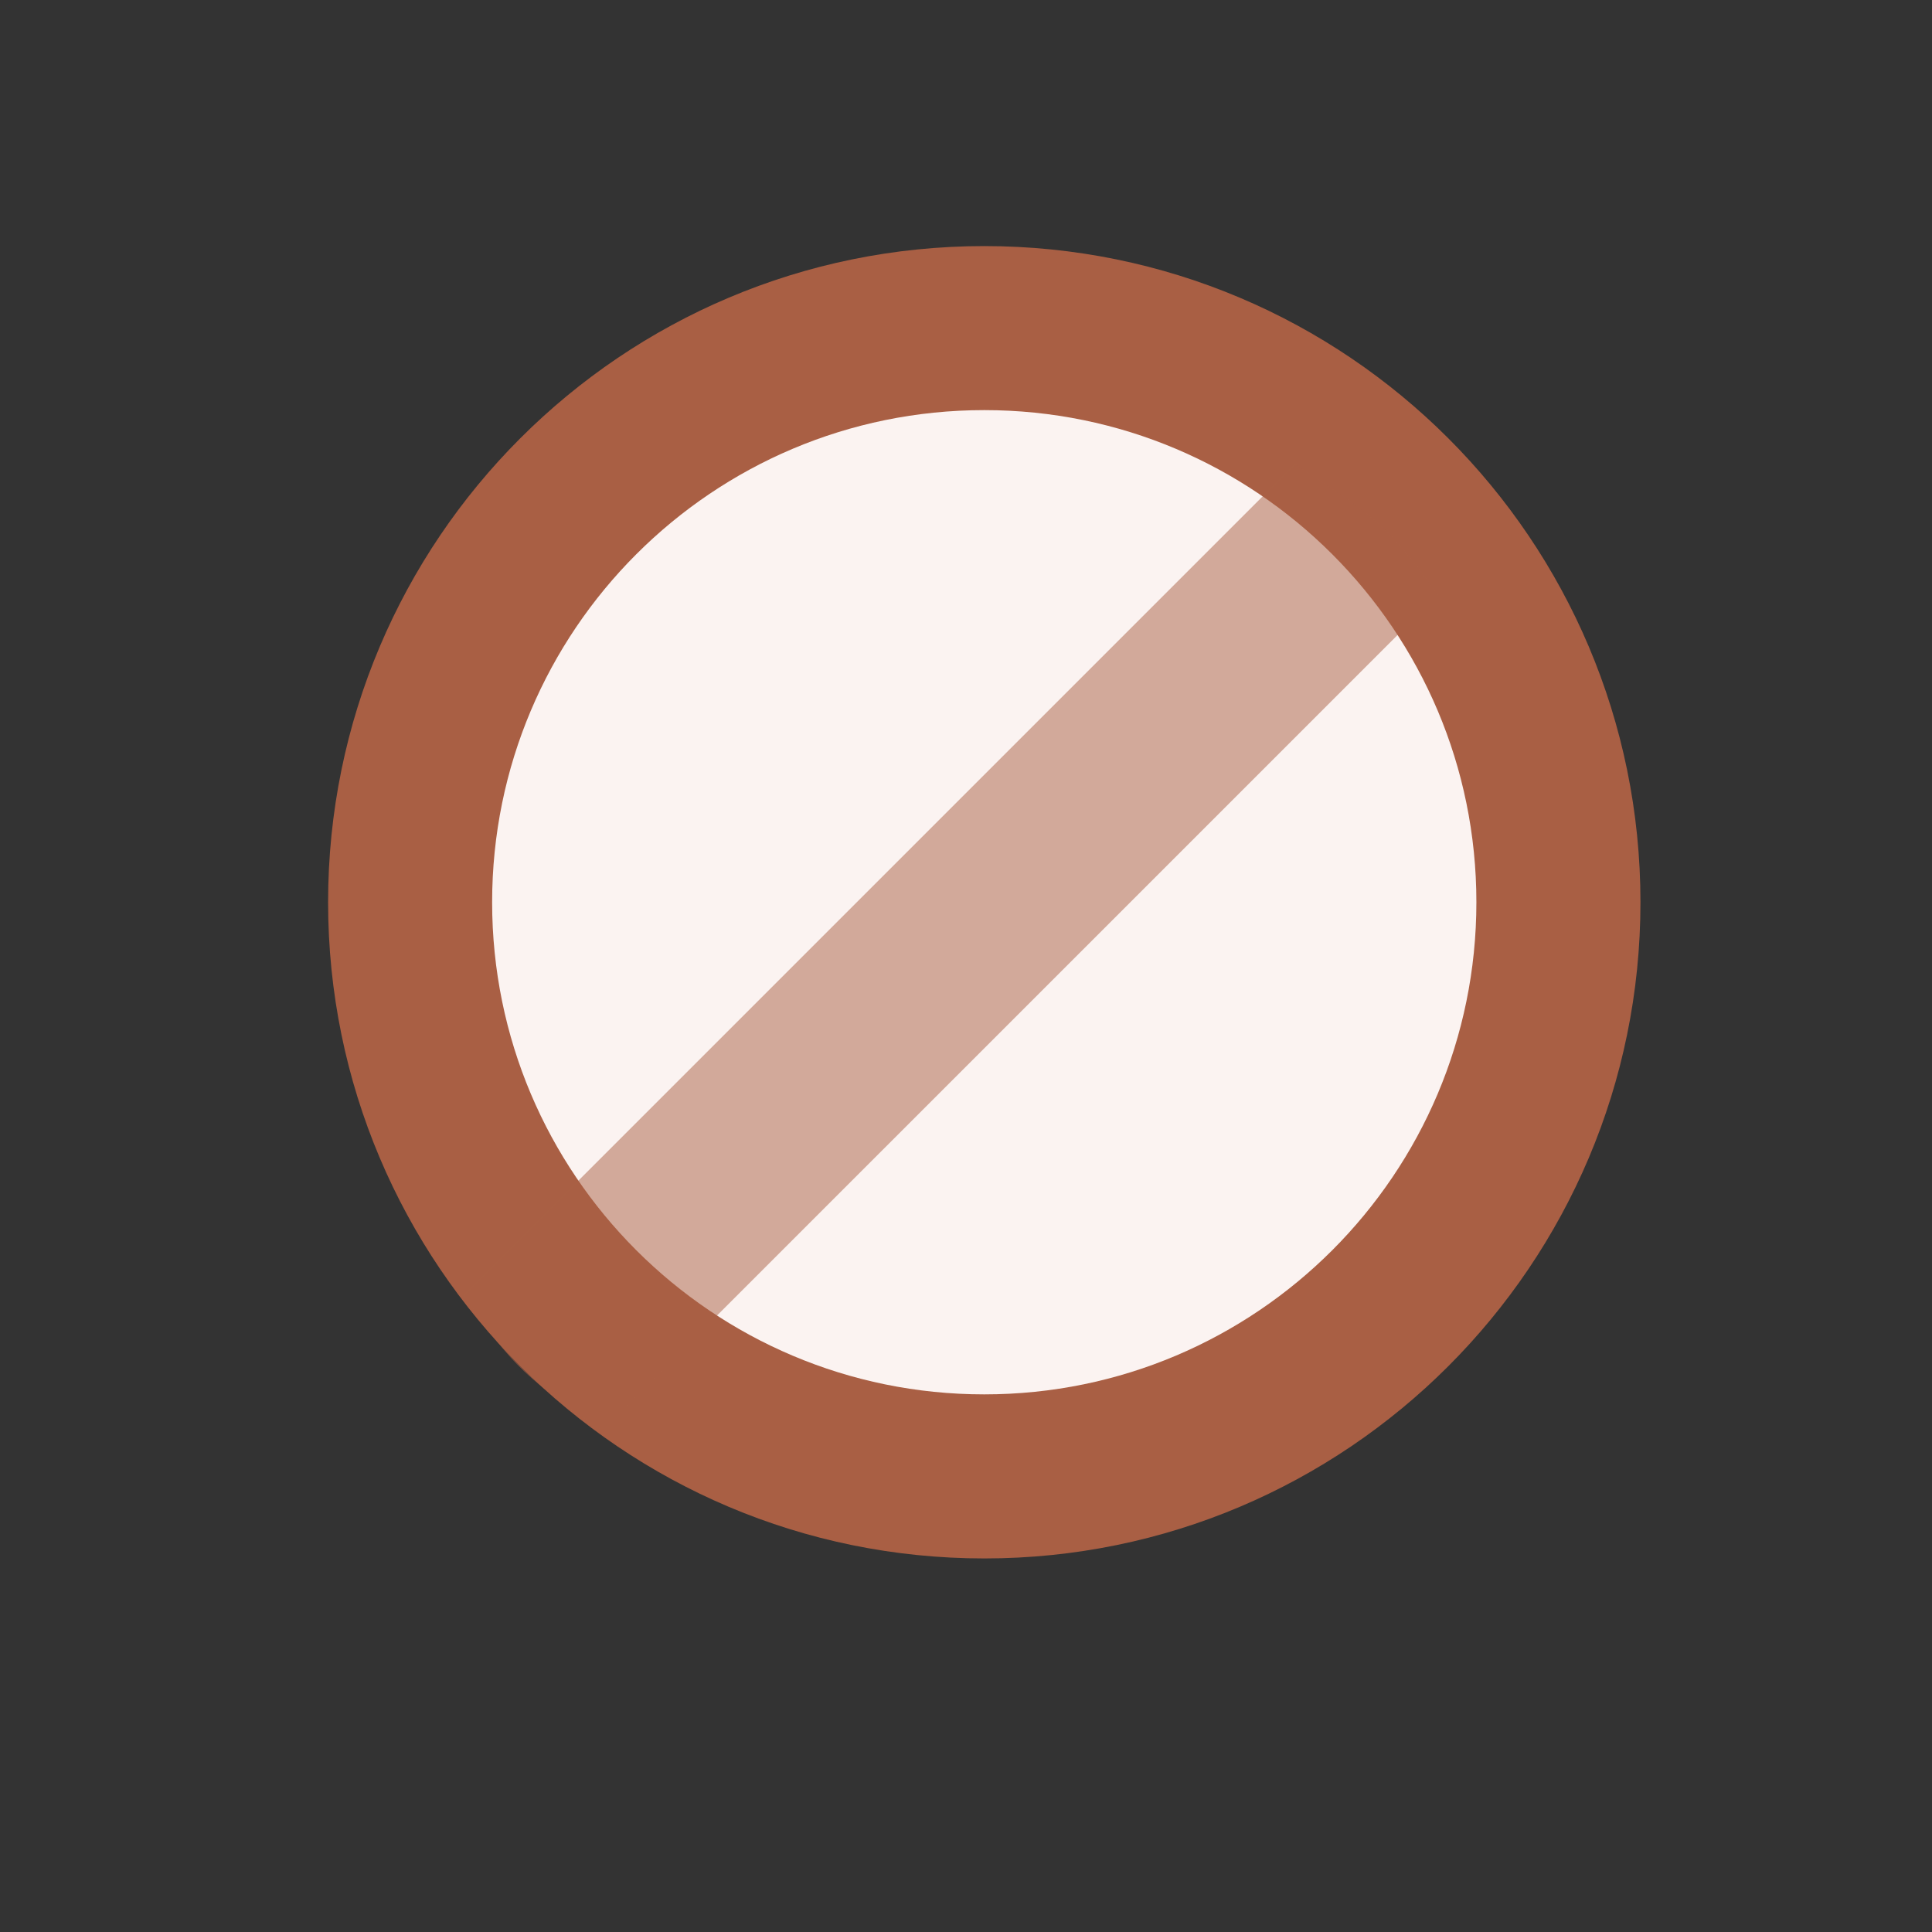
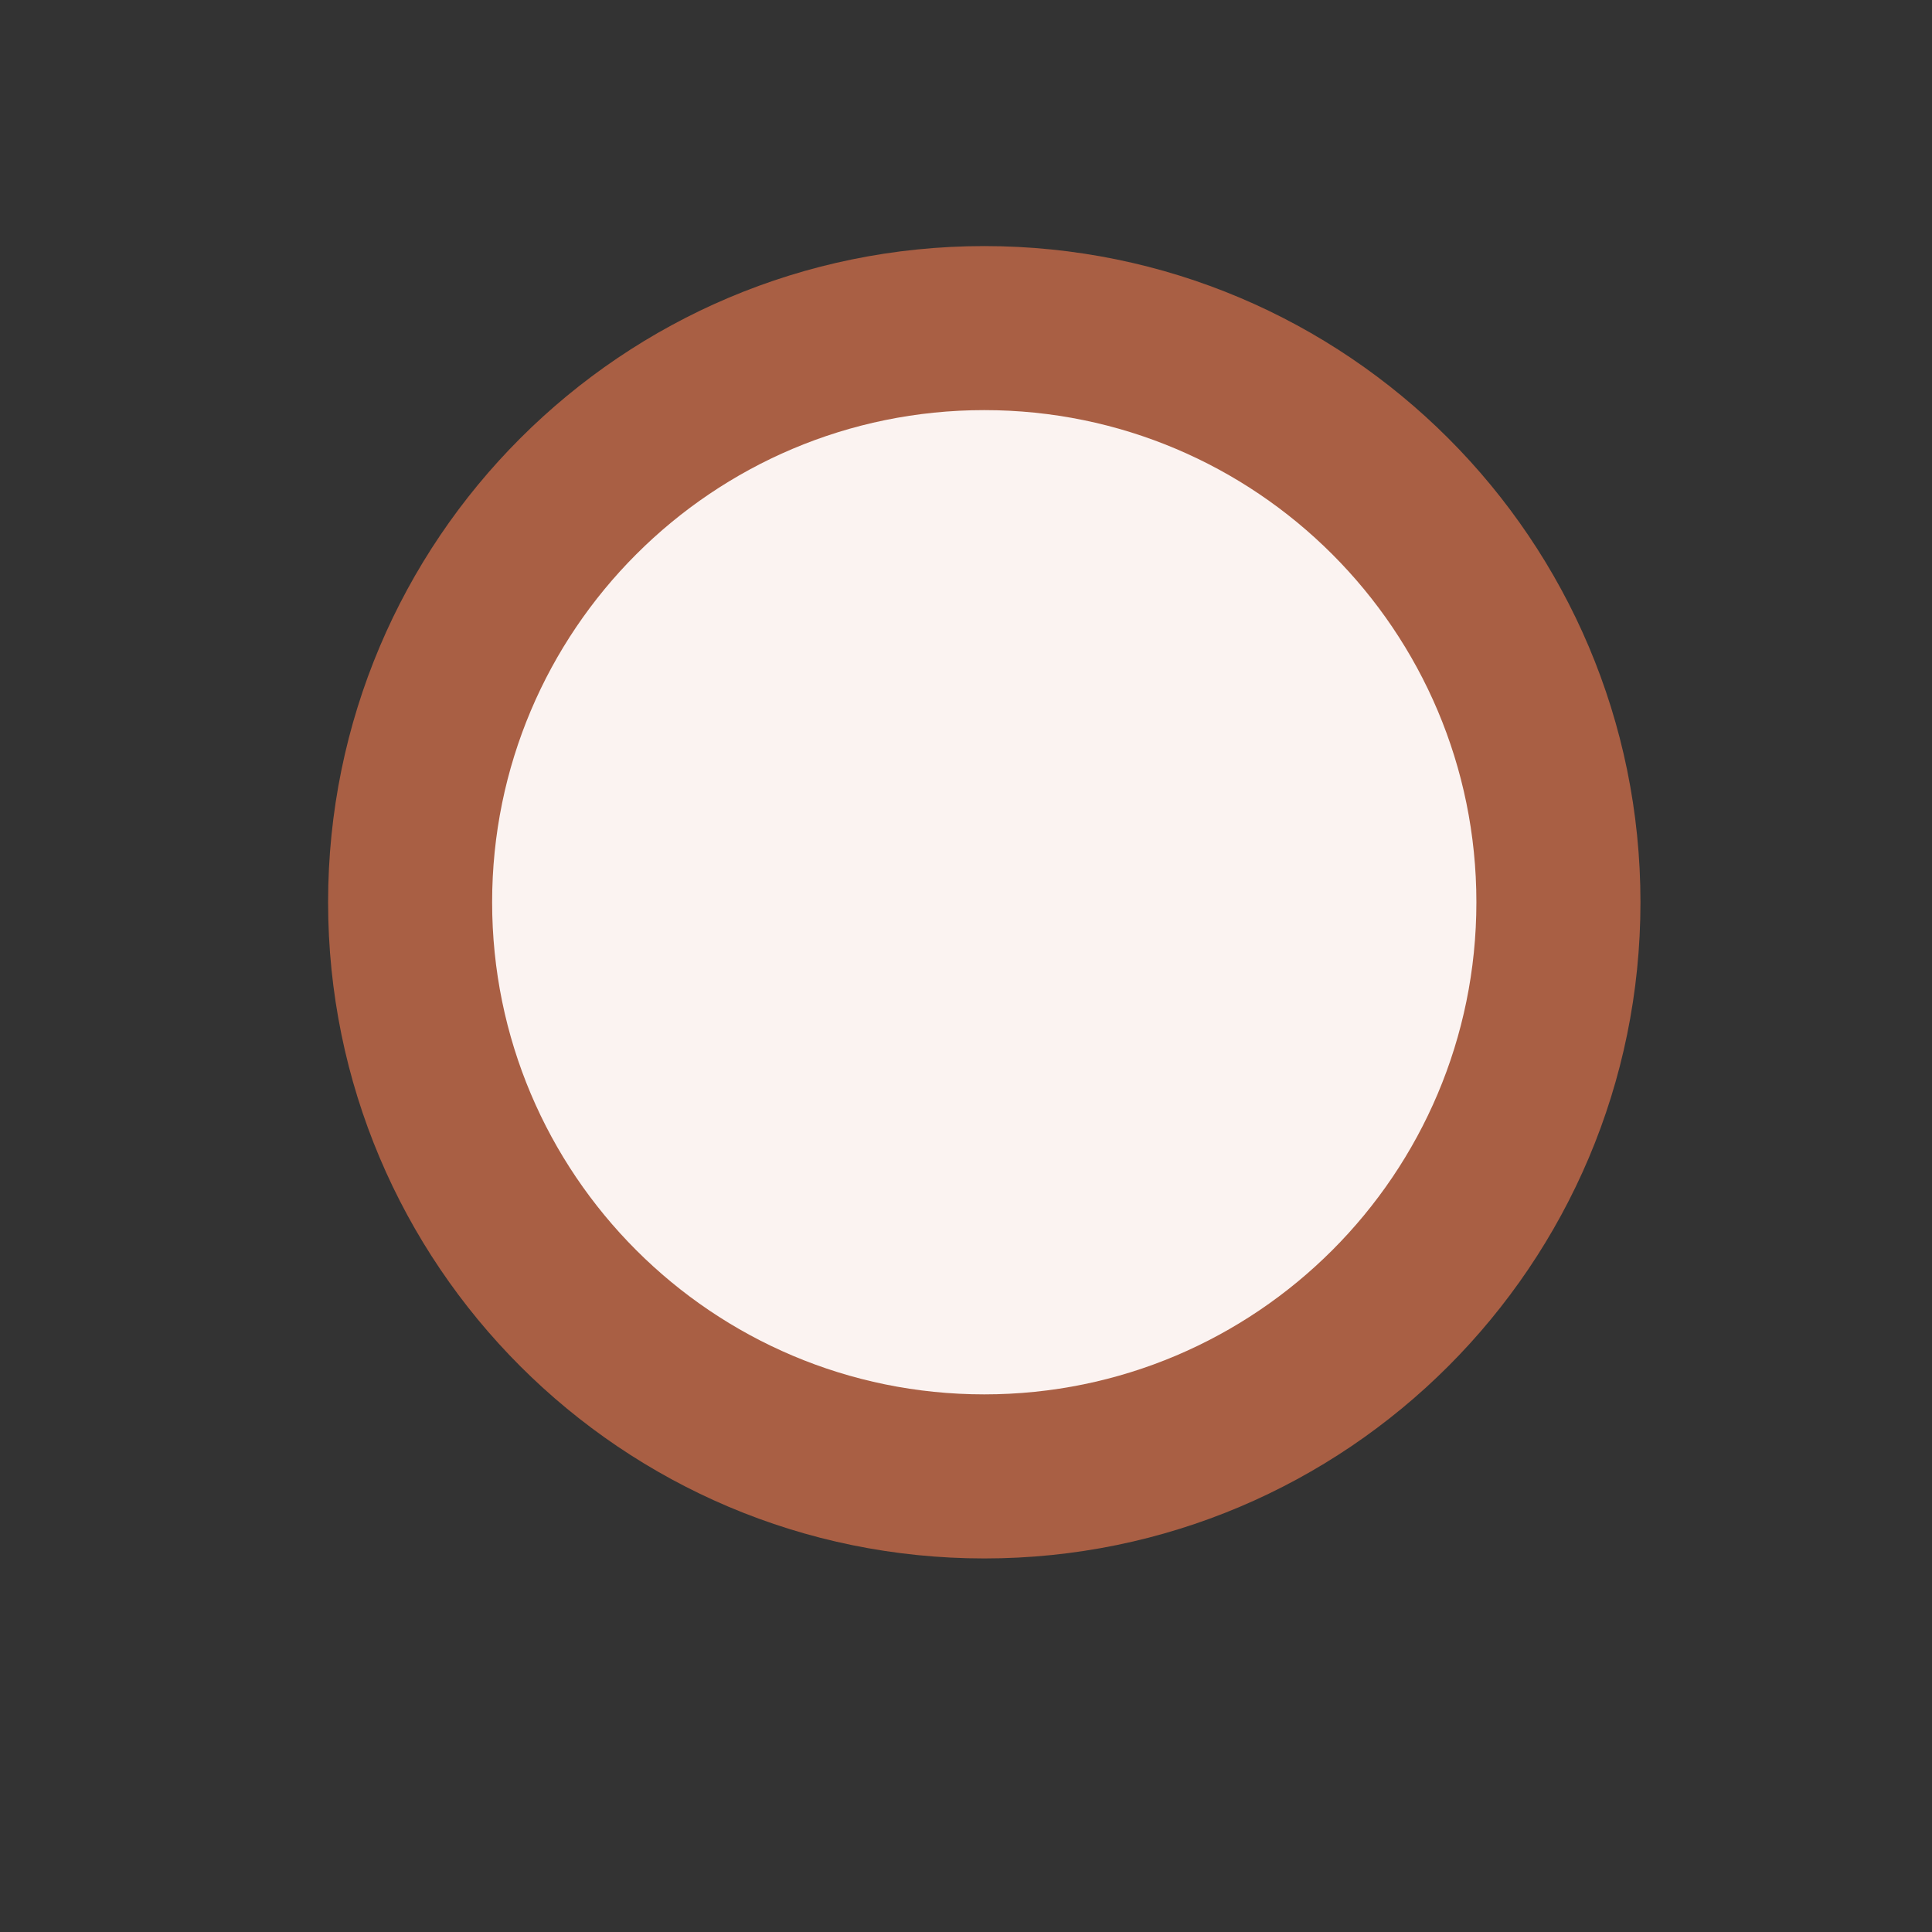
<svg xmlns="http://www.w3.org/2000/svg" width="51" height="51" viewBox="0 0 51 51" fill="none">
  <rect x="0" y="0" width="51" height="51" fill="#333333" stroke="none" />
  <path d="M43.304 23.817C43.304 33.383 35.549 41.139 25.983 41.139C16.416 41.139 8.661 33.383 8.661 23.817C8.661 14.251 16.416 6.496 25.983 6.496C35.549 6.496 43.304 14.251 43.304 23.817Z" fill="#A95F44" />
-   <path d="M38.973 23.817C38.973 30.992 33.157 36.808 25.982 36.808C18.808 36.808 12.991 30.992 12.991 23.817C12.991 16.642 18.808 10.826 25.982 10.826C33.157 10.826 38.973 16.642 38.973 23.817Z" fill="#FBF3F1" />
+   <path d="M38.973 23.817C38.973 30.992 33.157 36.808 25.982 36.808C18.808 36.808 12.991 30.992 12.991 23.817C12.991 16.642 18.808 10.826 25.982 10.826C33.157 10.826 38.973 16.642 38.973 23.817" fill="#FBF3F1" />
  <g opacity="0.5">
-     <path fill-rule="evenodd" clip-rule="evenodd" d="M15.89 37.759L37.952 15.698C36.583 13.759 36.16 13.571 34.187 12.251L12.251 34.187C13.571 36.16 13.952 36.39 15.89 37.759Z" fill="#A95F44" />
-     <path fill-rule="evenodd" clip-rule="evenodd" d="M12.251 34.187L34.187 12.251C36.16 13.571 36.583 13.759 37.952 15.698L15.89 37.759C13.952 36.39 13.571 36.16 12.251 34.187Z" fill="#A95F44" />
-   </g>
+     </g>
</svg>